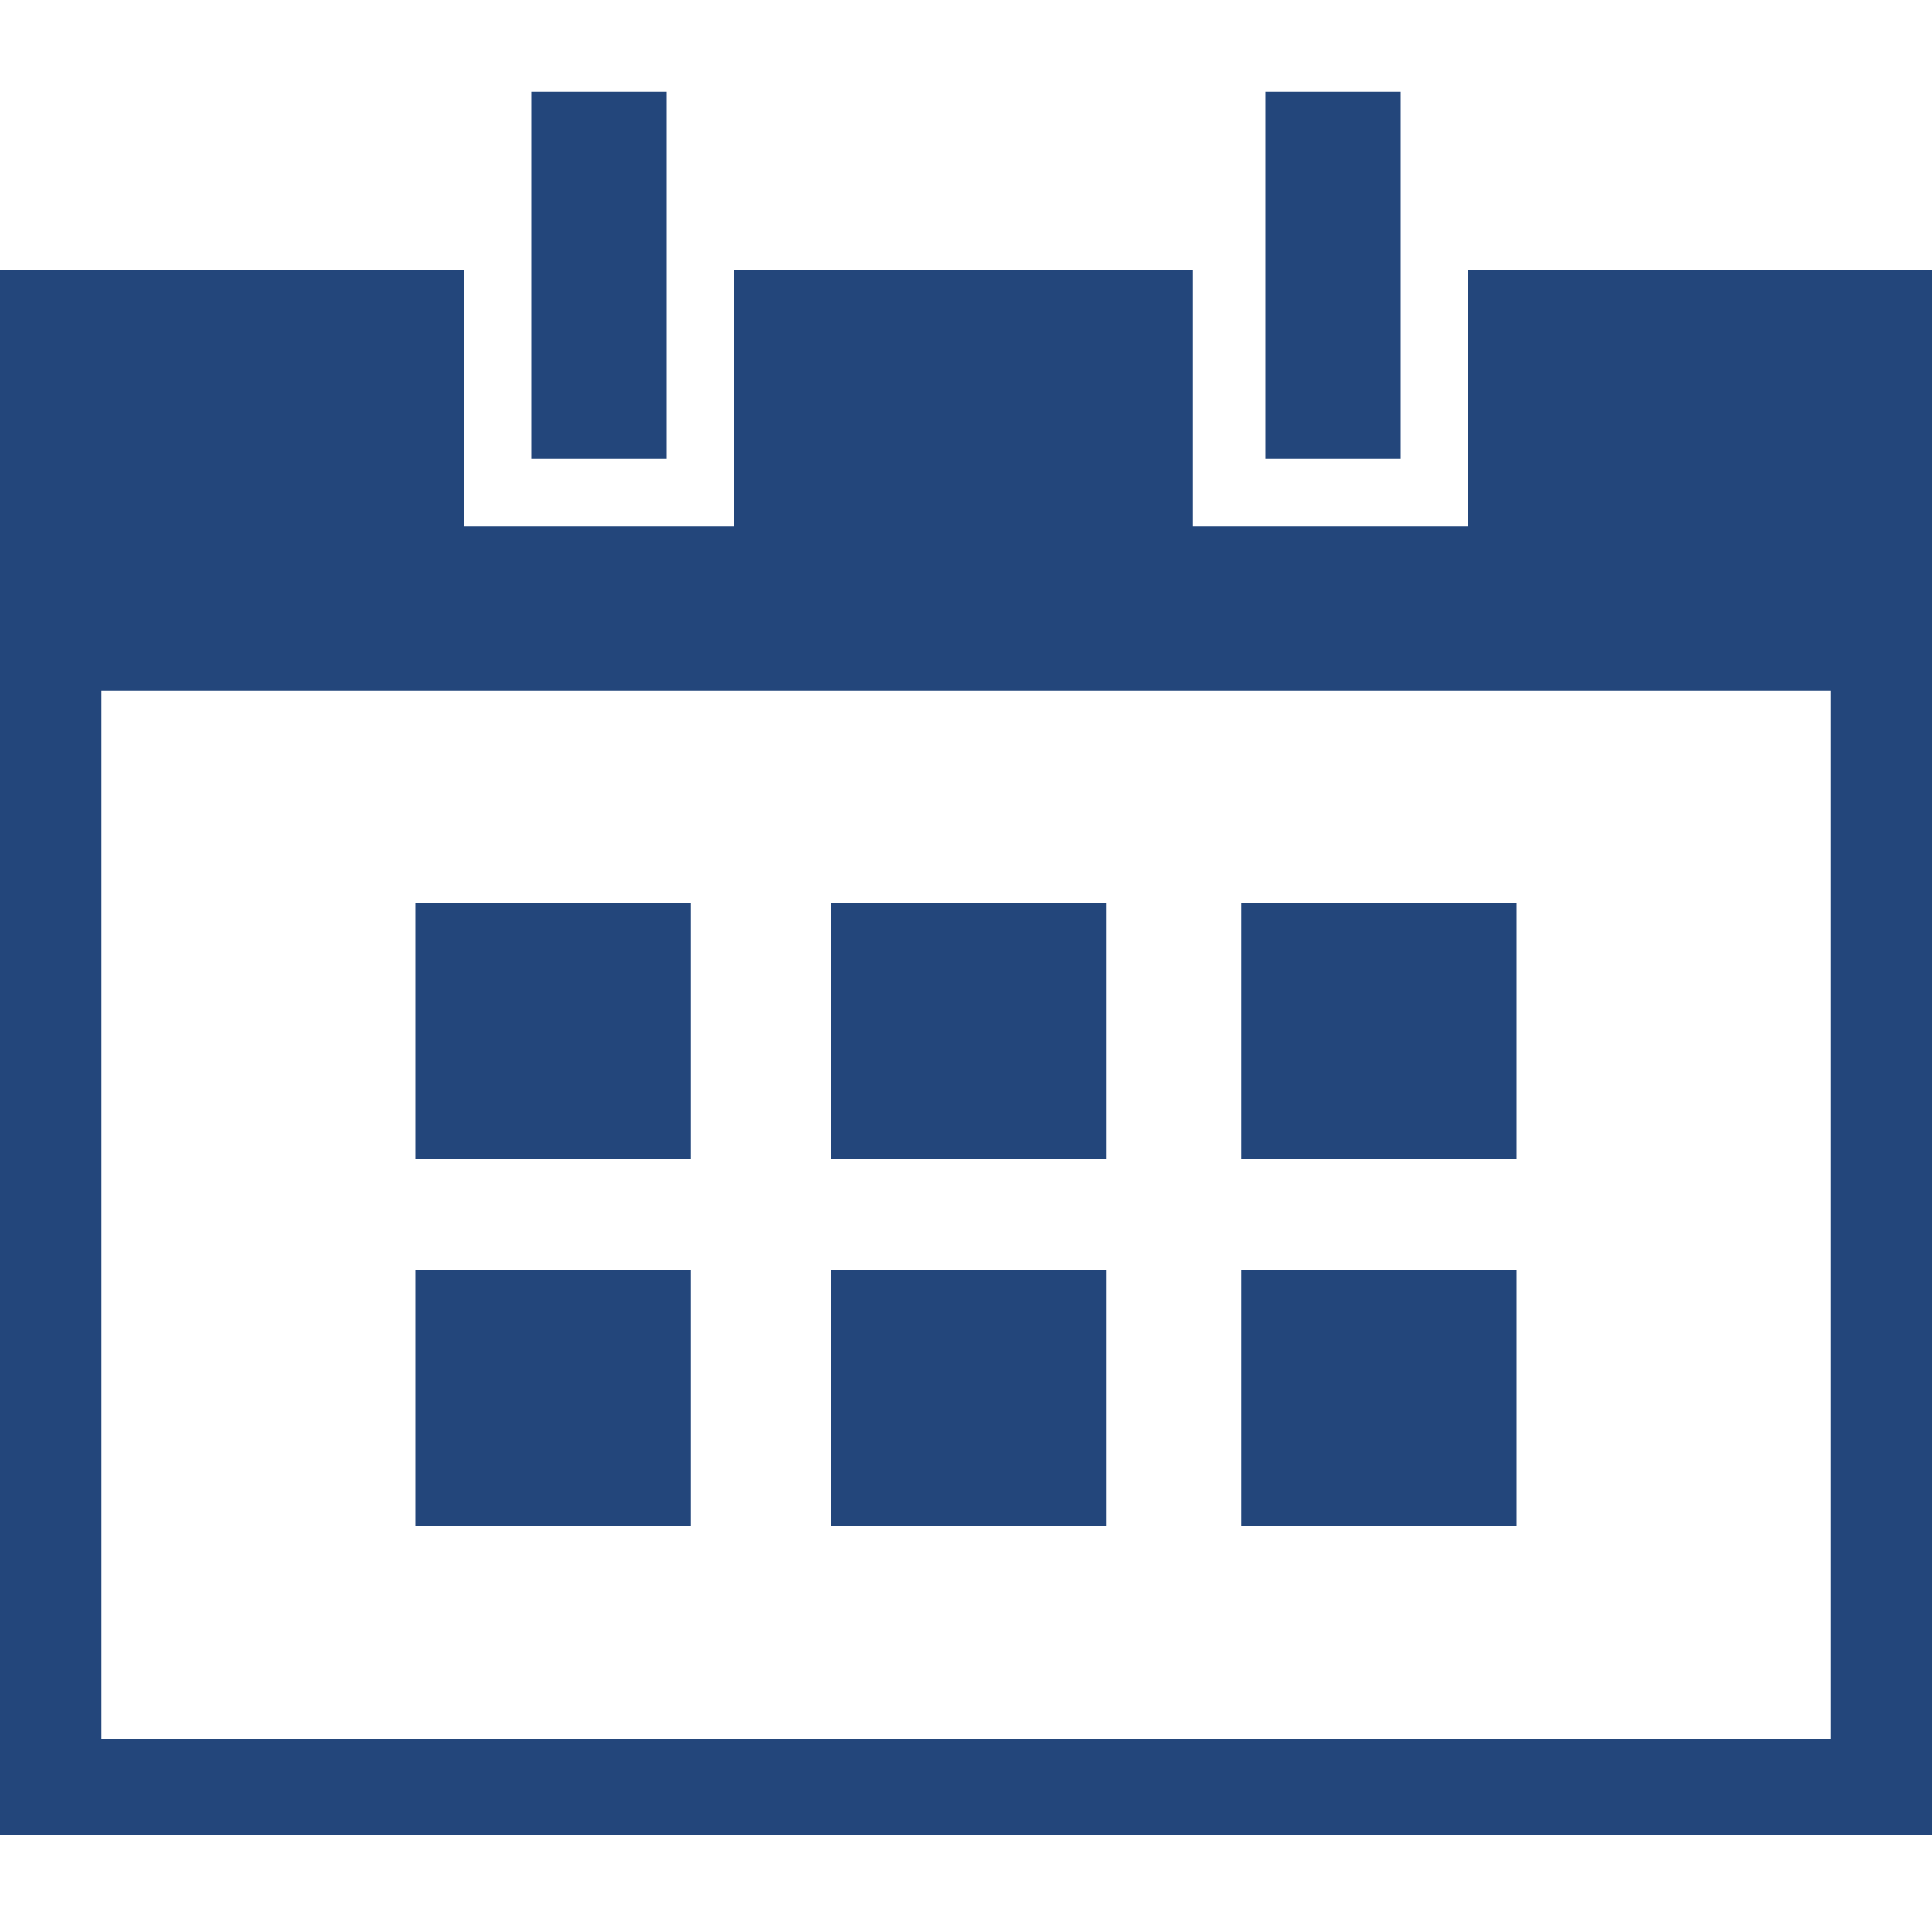
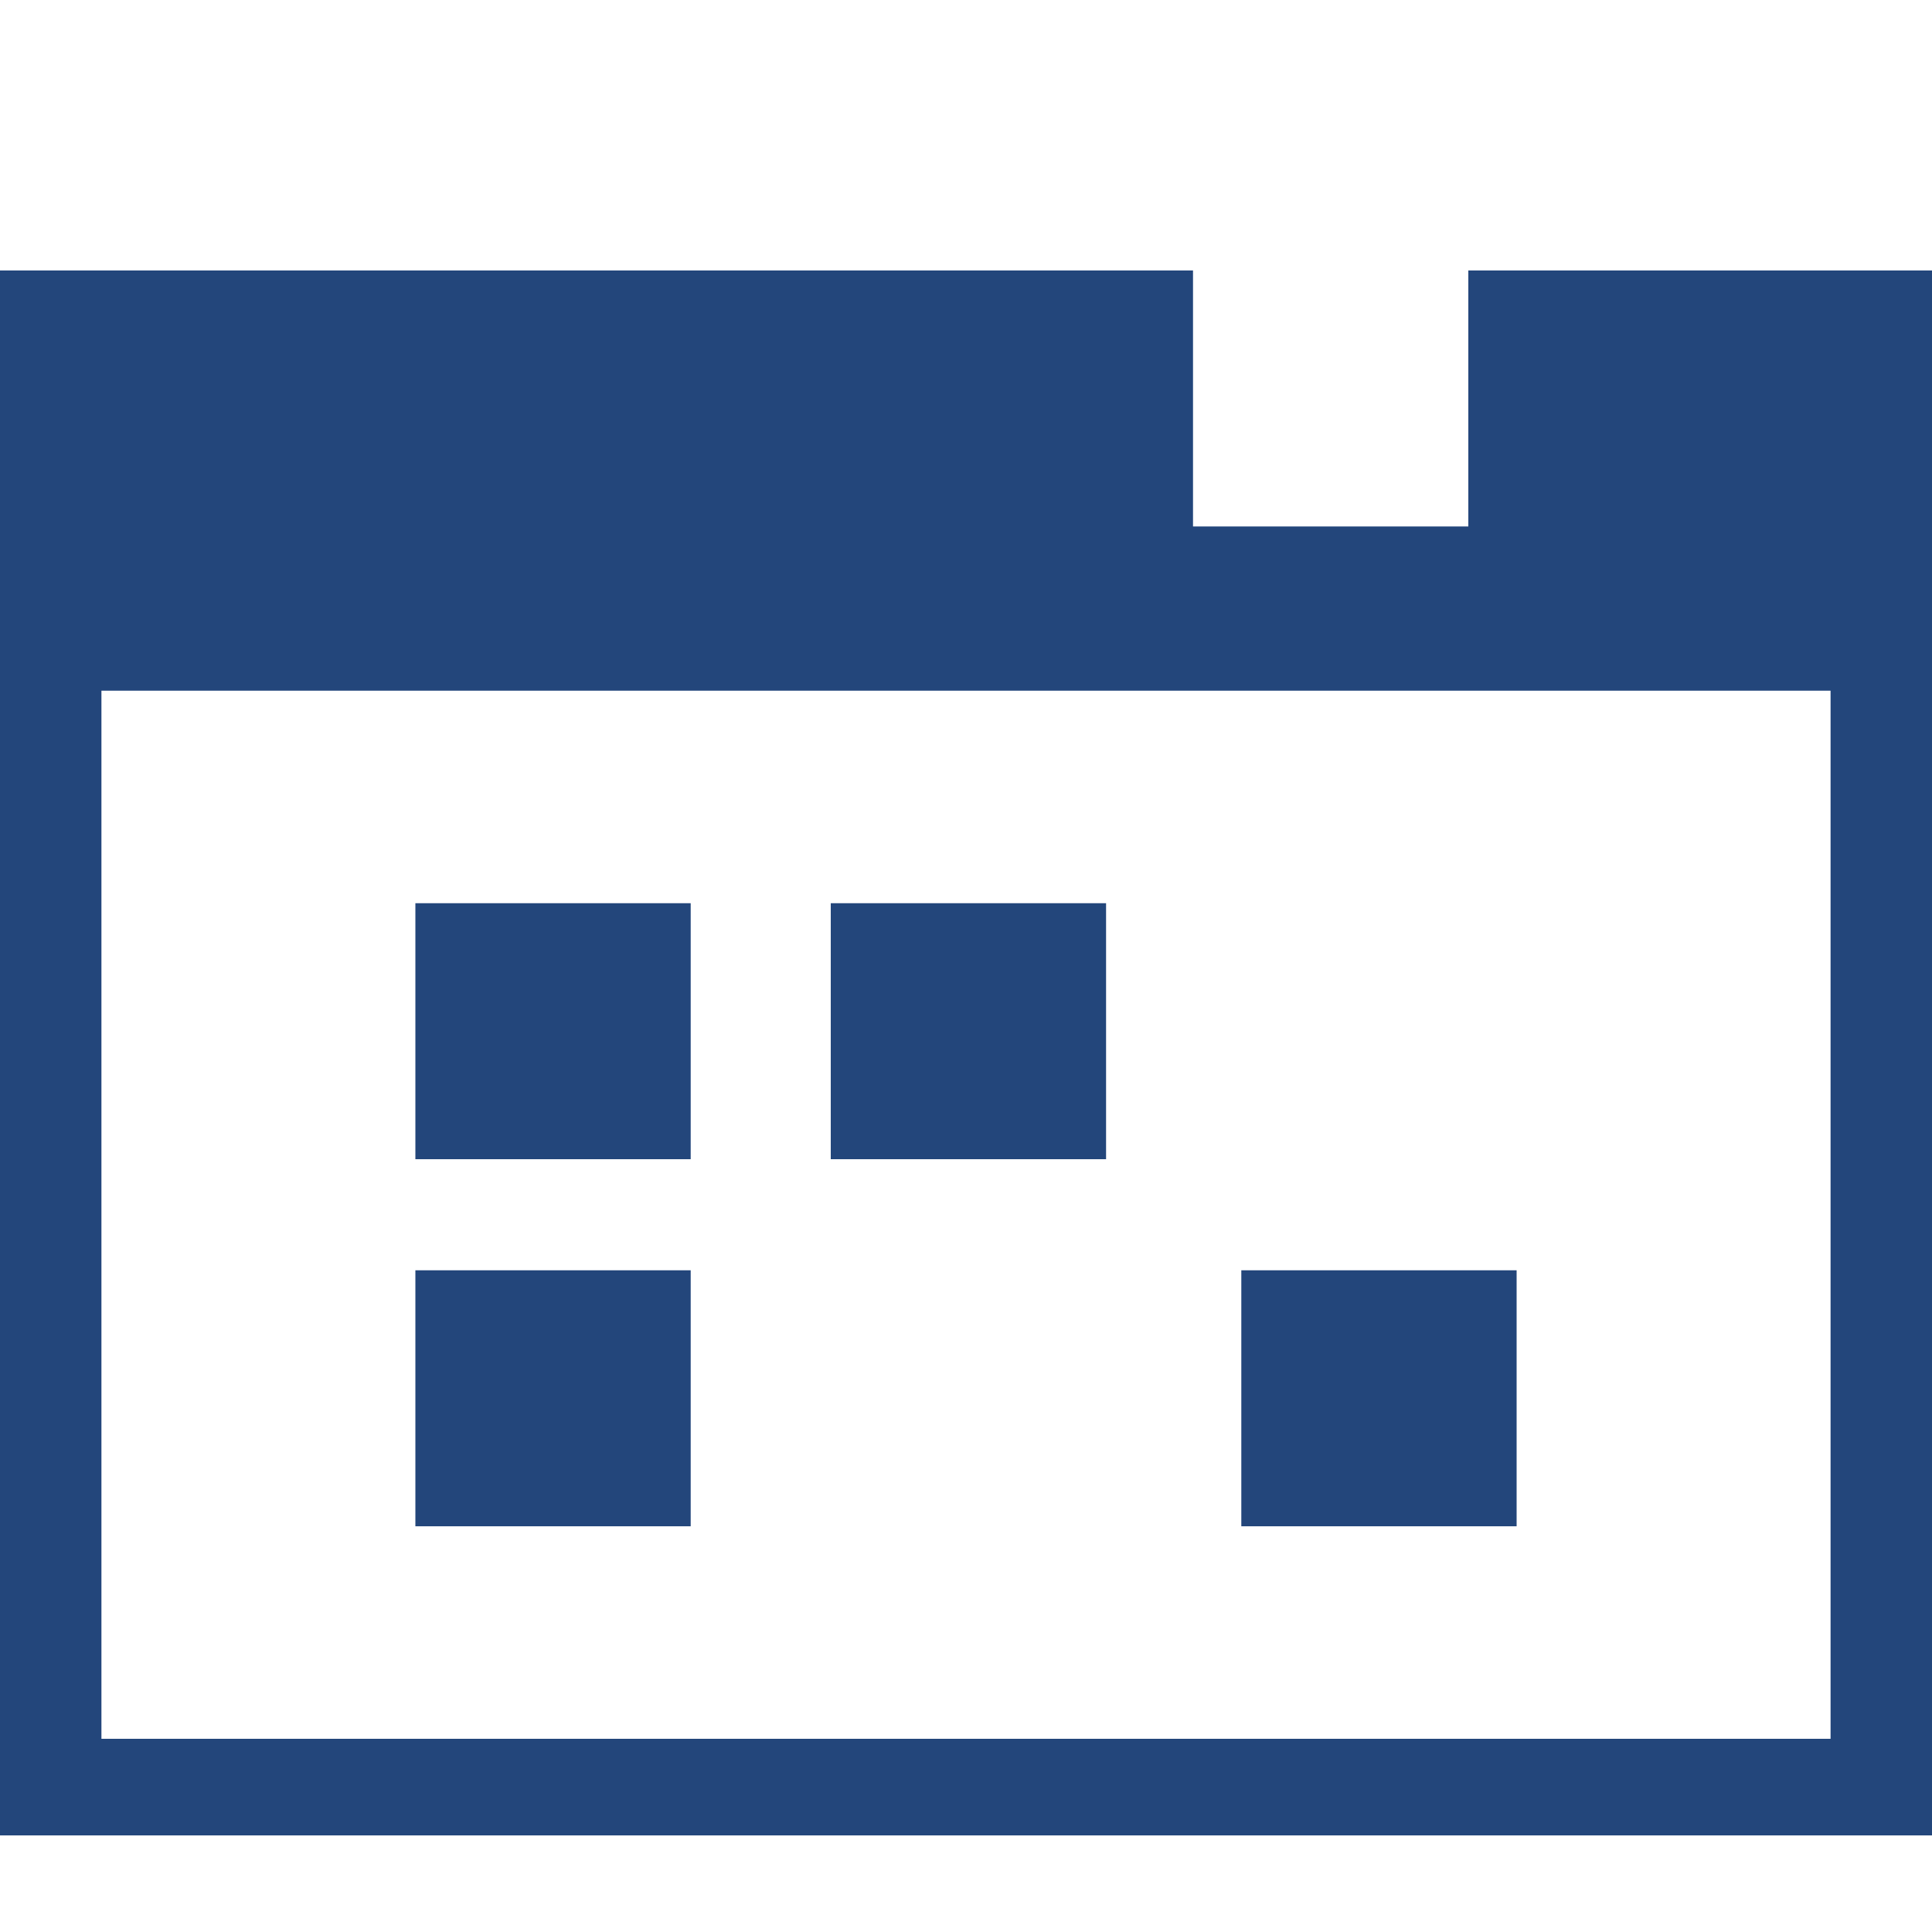
<svg xmlns="http://www.w3.org/2000/svg" version="1.1" id="レイヤー_1" x="0px" y="0px" width="40px" height="40px" viewBox="0 0 40 40" style="enable-background:new 0 0 40 40;" xml:space="preserve">
  <style type="text/css">
	.st0{fill:#FFFFFF;}
	.st1{fill:#23467B;}
	.st2{fill:#91A2BD;}
	.st3{fill:#D6E3F2;}
	.st4{fill:#4F6B95;}
	.st5{fill:#AEBBCE;}
	.st6{fill:#C4A961;}
</style>
  <g>
-     <path class="st1" d="M40,5.6h-9.6v5.3h-5.7V5.6h-9.5v5.3H9.6V5.6H0v32.4h40V5.6z M37.9,36H2.1V14.3h35.8V36z" />
+     <path class="st1" d="M40,5.6h-9.6v5.3h-5.7V5.6h-9.5H9.6V5.6H0v32.4h40V5.6z M37.9,36H2.1V14.3h35.8V36z" />
    <rect x="8.6" y="18.7" class="st1" width="5.7" height="5.3" />
    <rect x="17.2" y="18.7" class="st1" width="5.7" height="5.3" />
-     <rect x="25.7" y="18.7" class="st1" width="5.7" height="5.3" />
    <rect x="8.6" y="26.3" class="st1" width="5.7" height="5.3" />
-     <rect x="17.2" y="26.3" class="st1" width="5.7" height="5.3" />
    <rect x="25.7" y="26.3" class="st1" width="5.7" height="5.3" />
-     <rect x="11" y="1.9" class="st1" width="2.8" height="7.6" />
-     <rect x="26.2" y="1.9" class="st1" width="2.8" height="7.6" />
  </g>
</svg>